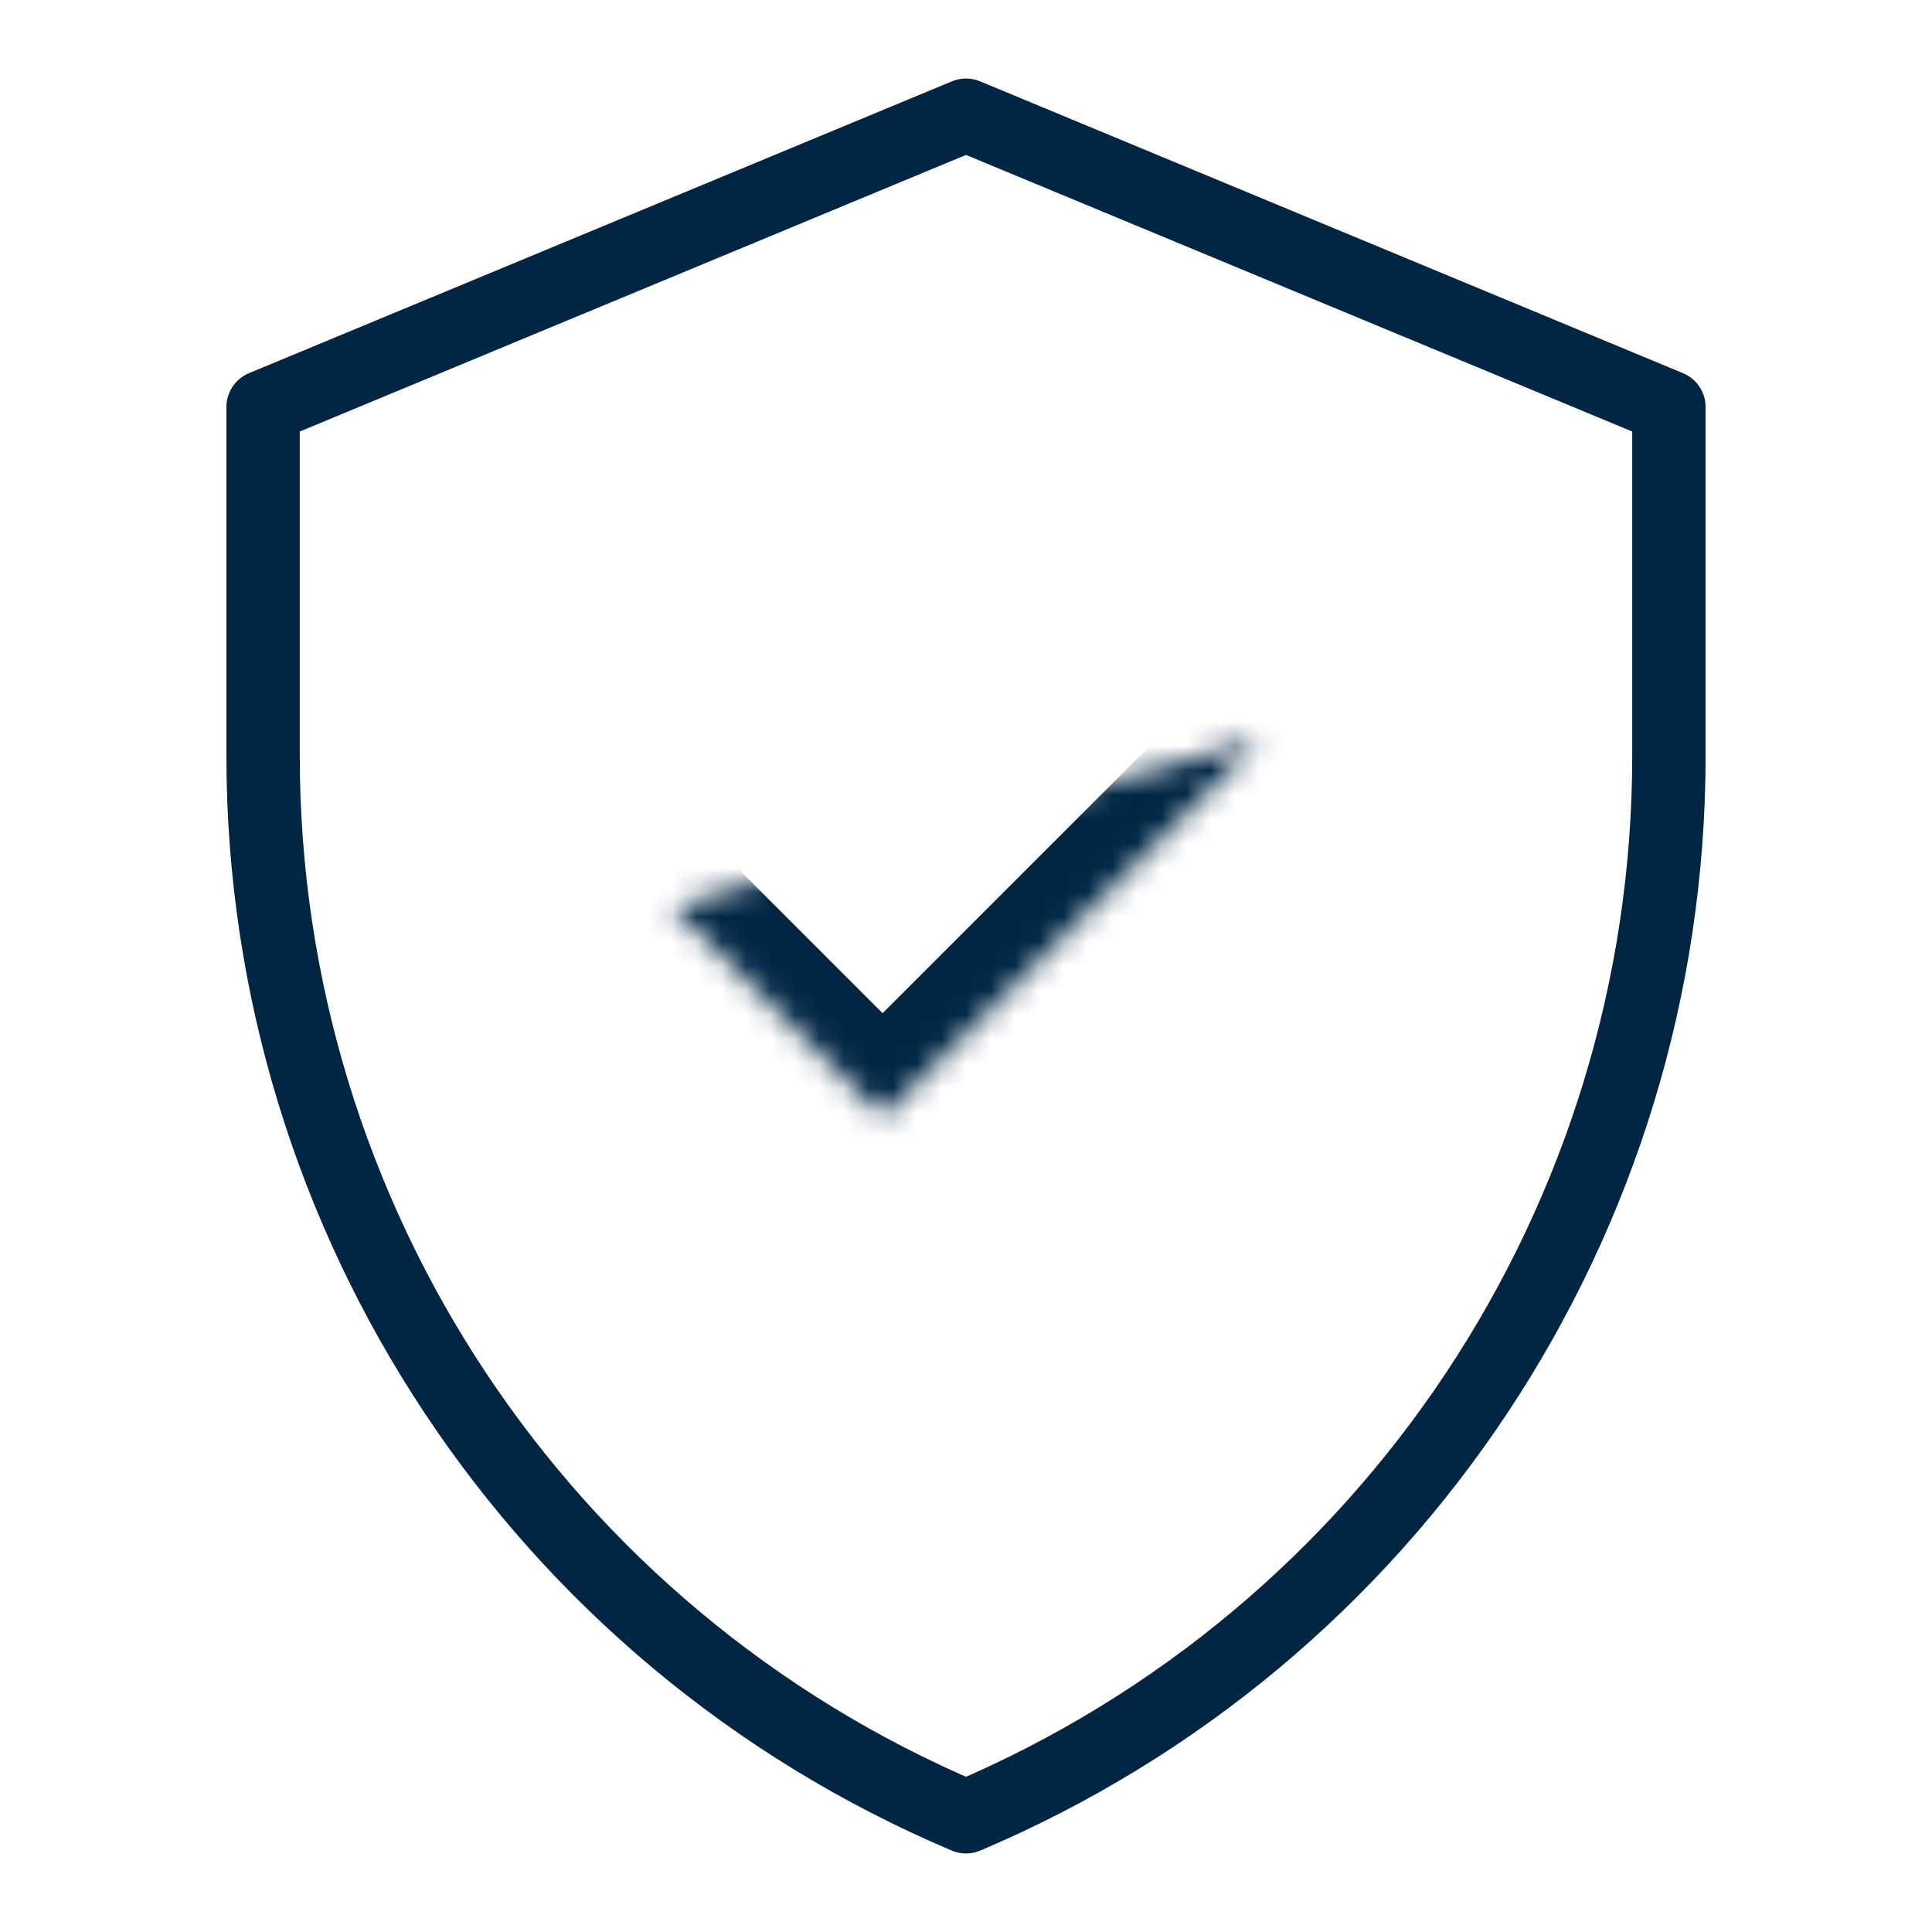
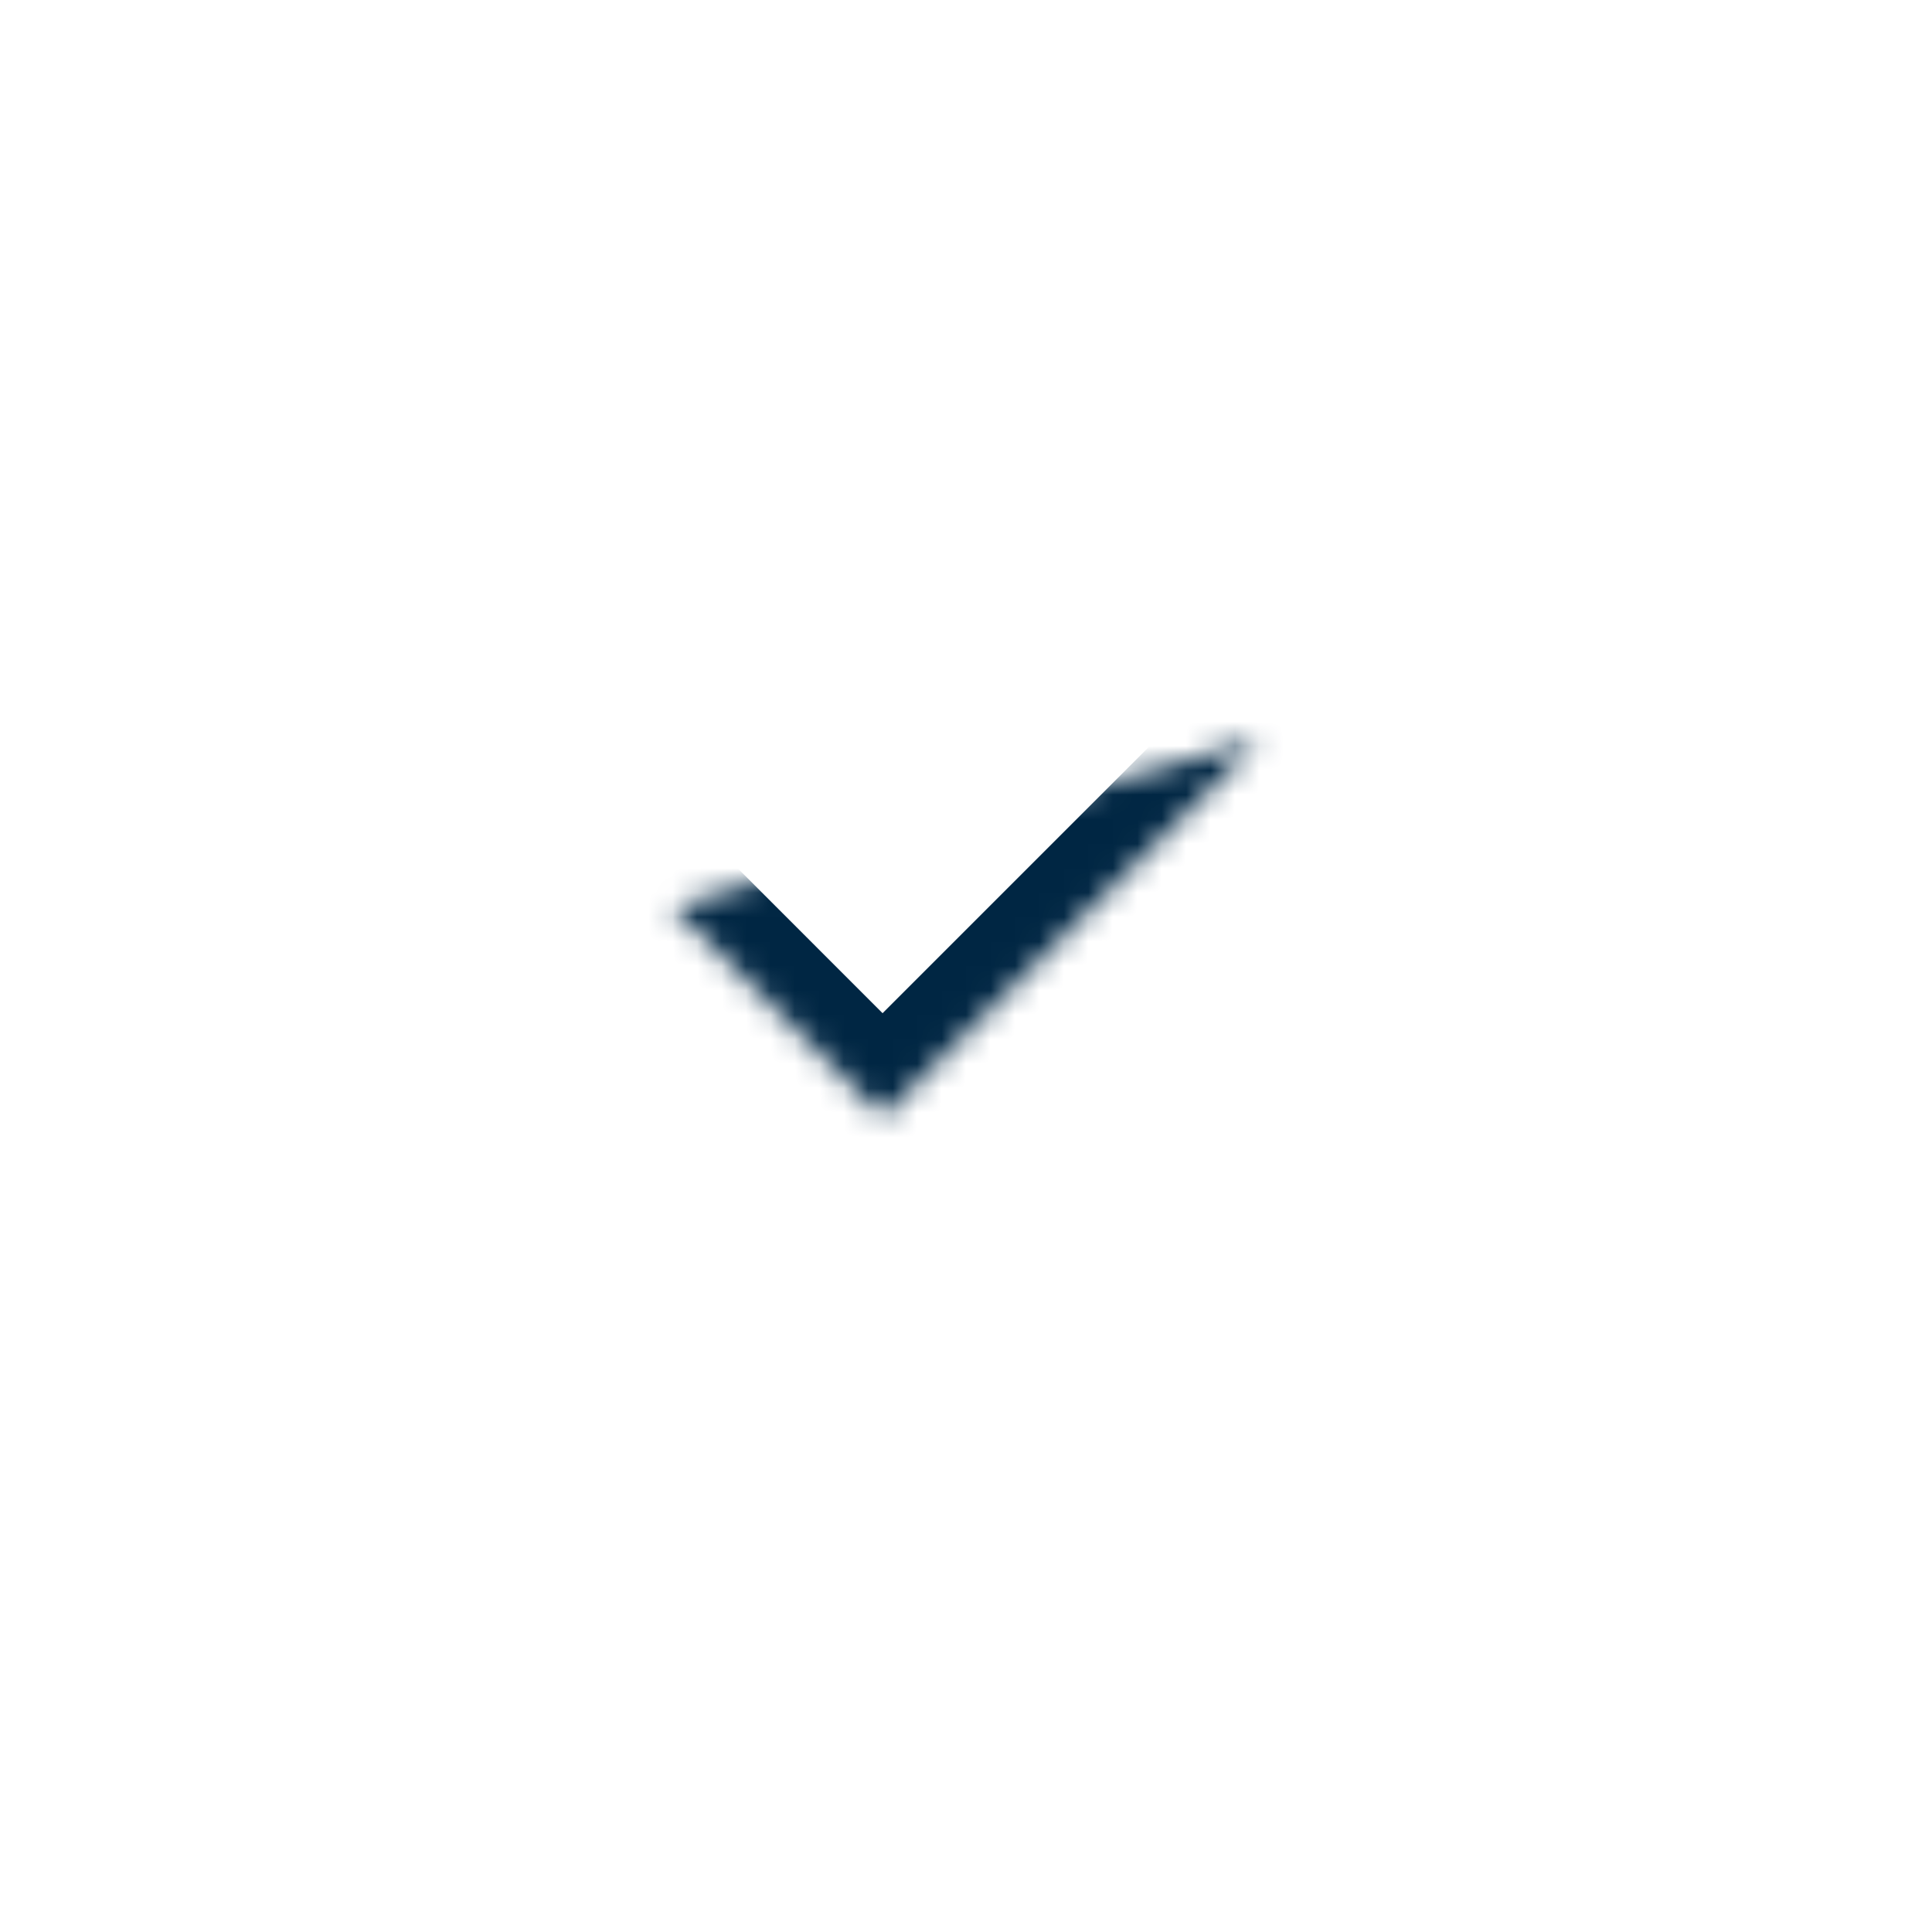
<svg xmlns="http://www.w3.org/2000/svg" width="79" height="79" viewBox="0 0 79 79" fill="none">
  <mask id="mask0_3882_514" style="mask-type:luminance" maskUnits="userSpaceOnUse" x="0" y="0" width="79" height="79">
    <path d="M0 7.62939e-06H79V79H0V7.62939e-06Z" fill="white" />
  </mask>
  <g mask="url(#mask0_3882_514)">
-     <path d="M39.5 74.288C56.904 66.92 68.242 49.845 68.242 30.906V16.644L39.5 4.711L10.758 16.644V30.906C10.758 49.845 22.096 66.92 39.5 74.288Z" stroke="#002643" stroke-width="3" stroke-miterlimit="10" stroke-linecap="round" stroke-linejoin="round" />
    <mask id="path-3-inside-1_3882_514" fill="white">
      <path d="M27.465 37.048L36.089 45.672L51.535 30.226" />
    </mask>
    <path d="M25.343 39.169C24.172 37.997 24.172 36.098 25.343 34.926C26.515 33.755 28.415 33.755 29.586 34.926L25.343 39.169ZM36.089 45.672L38.21 47.793C37.039 48.965 35.139 48.965 33.968 47.793L36.089 45.672ZM49.414 28.105C50.585 26.933 52.485 26.933 53.657 28.105C54.828 29.276 54.828 31.176 53.657 32.347L49.414 28.105ZM29.586 34.926L38.21 43.551L33.968 47.793L25.343 39.169L29.586 34.926ZM33.968 43.55L49.414 28.105L53.657 32.347L38.21 47.793L33.968 43.55Z" fill="#002643" mask="url(#path-3-inside-1_3882_514)" />
  </g>
</svg>